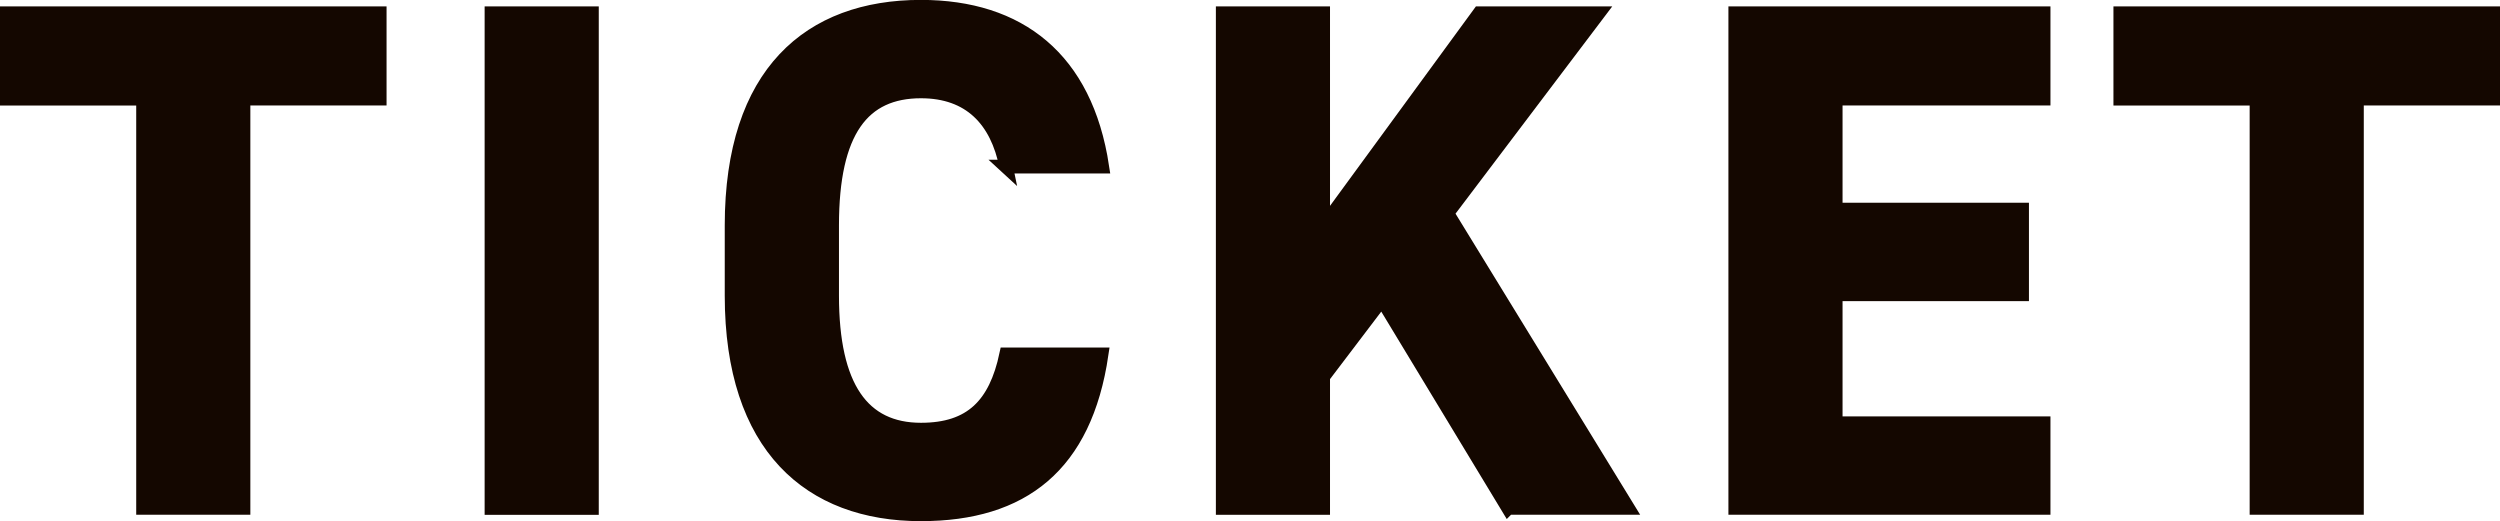
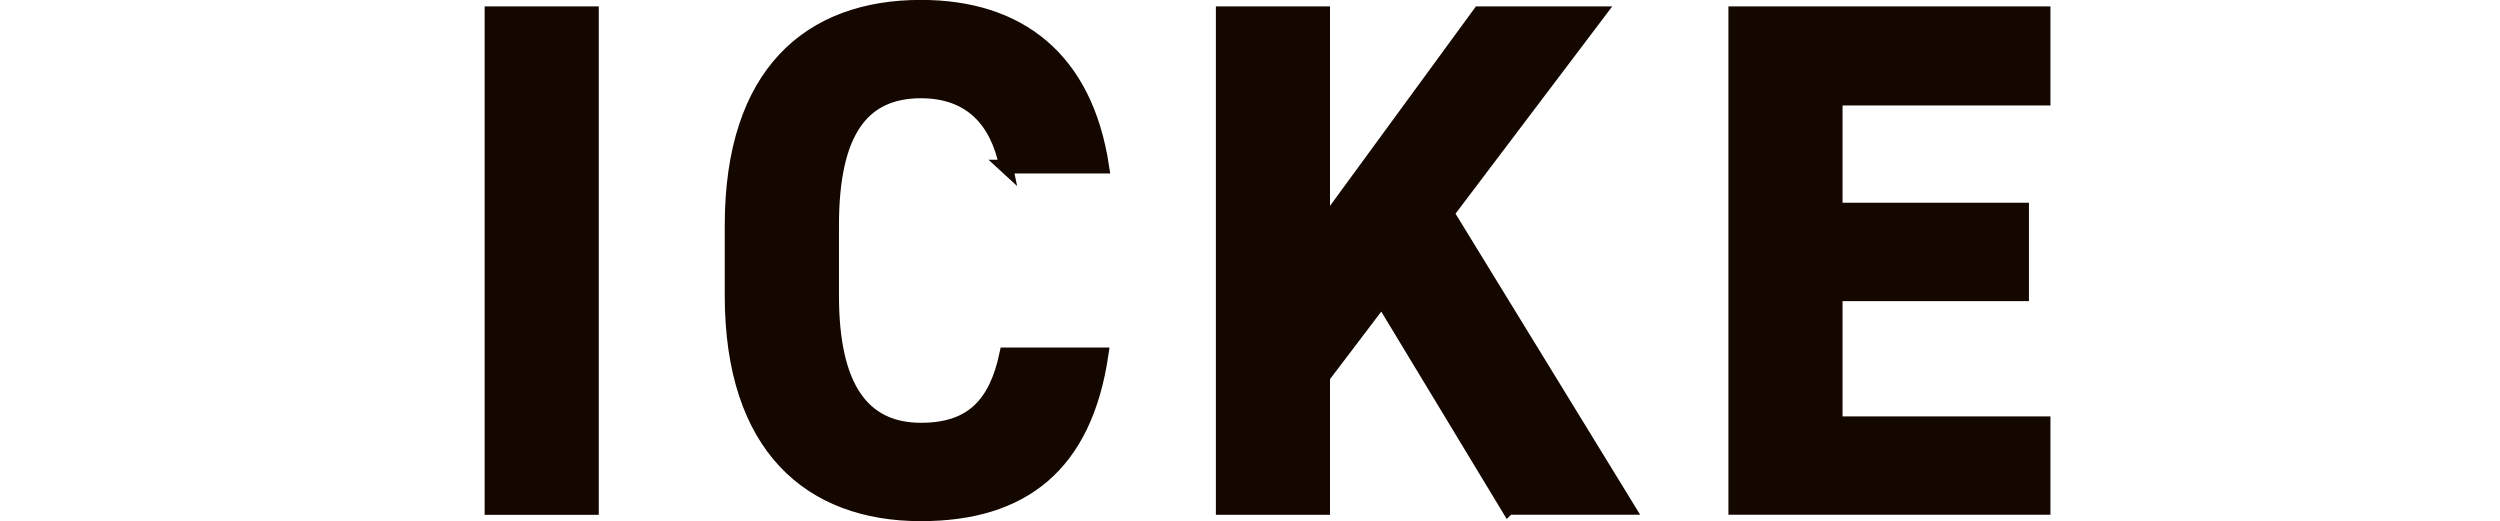
<svg xmlns="http://www.w3.org/2000/svg" id="_レイヤー_2" data-name="レイヤー 2" viewBox="0 0 261.54 54.54">
  <defs>
    <style>
      .cls-1 {
        fill: #140700;
        stroke: #140700;
        stroke-miterlimit: 10;
        stroke-width: 1.44px;
      }
    </style>
  </defs>
  <g id="_テキスト" data-name="テキスト">
    <g>
-       <path class="cls-1" d="M39.72,1.39v8.92h-14.25v42.82h-10.5V10.32H.72V1.39h39Z" />
      <path class="cls-1" d="M61.92,53.14h-10.5V1.39h10.5v51.75Z" />
      <path class="cls-1" d="M105.27,17.44c-.97-4.88-3.82-7.88-8.92-7.88-6.07,0-9.3,4.12-9.3,14.02v7.35c0,9.6,3.22,14.02,9.3,14.02,5.25,0,7.8-2.62,8.92-7.87h9.97c-1.72,11.62-8.25,16.72-18.9,16.72-11.62,0-19.8-7.05-19.8-22.87v-7.35c0-15.97,8.17-22.87,19.8-22.87,10.27,0,17.25,5.4,18.97,16.72h-10.05Z" />
      <path class="cls-1" d="M157.77,53.14l-13.2-21.82-6.15,8.1v13.72h-10.5V1.39h10.5v22.35L154.77,1.39h12.45l-15.82,20.92,18.9,30.82h-12.52Z" />
      <path class="cls-1" d="M213.79,1.39v8.92h-21.75v11.62h19.5v8.85h-19.5v13.5h21.75v8.85h-32.25V1.39h32.25Z" />
-       <path class="cls-1" d="M260.82,1.39v8.92h-14.25v42.82h-10.5V10.32h-14.25V1.39h39Z" />
    </g>
  </g>
</svg>